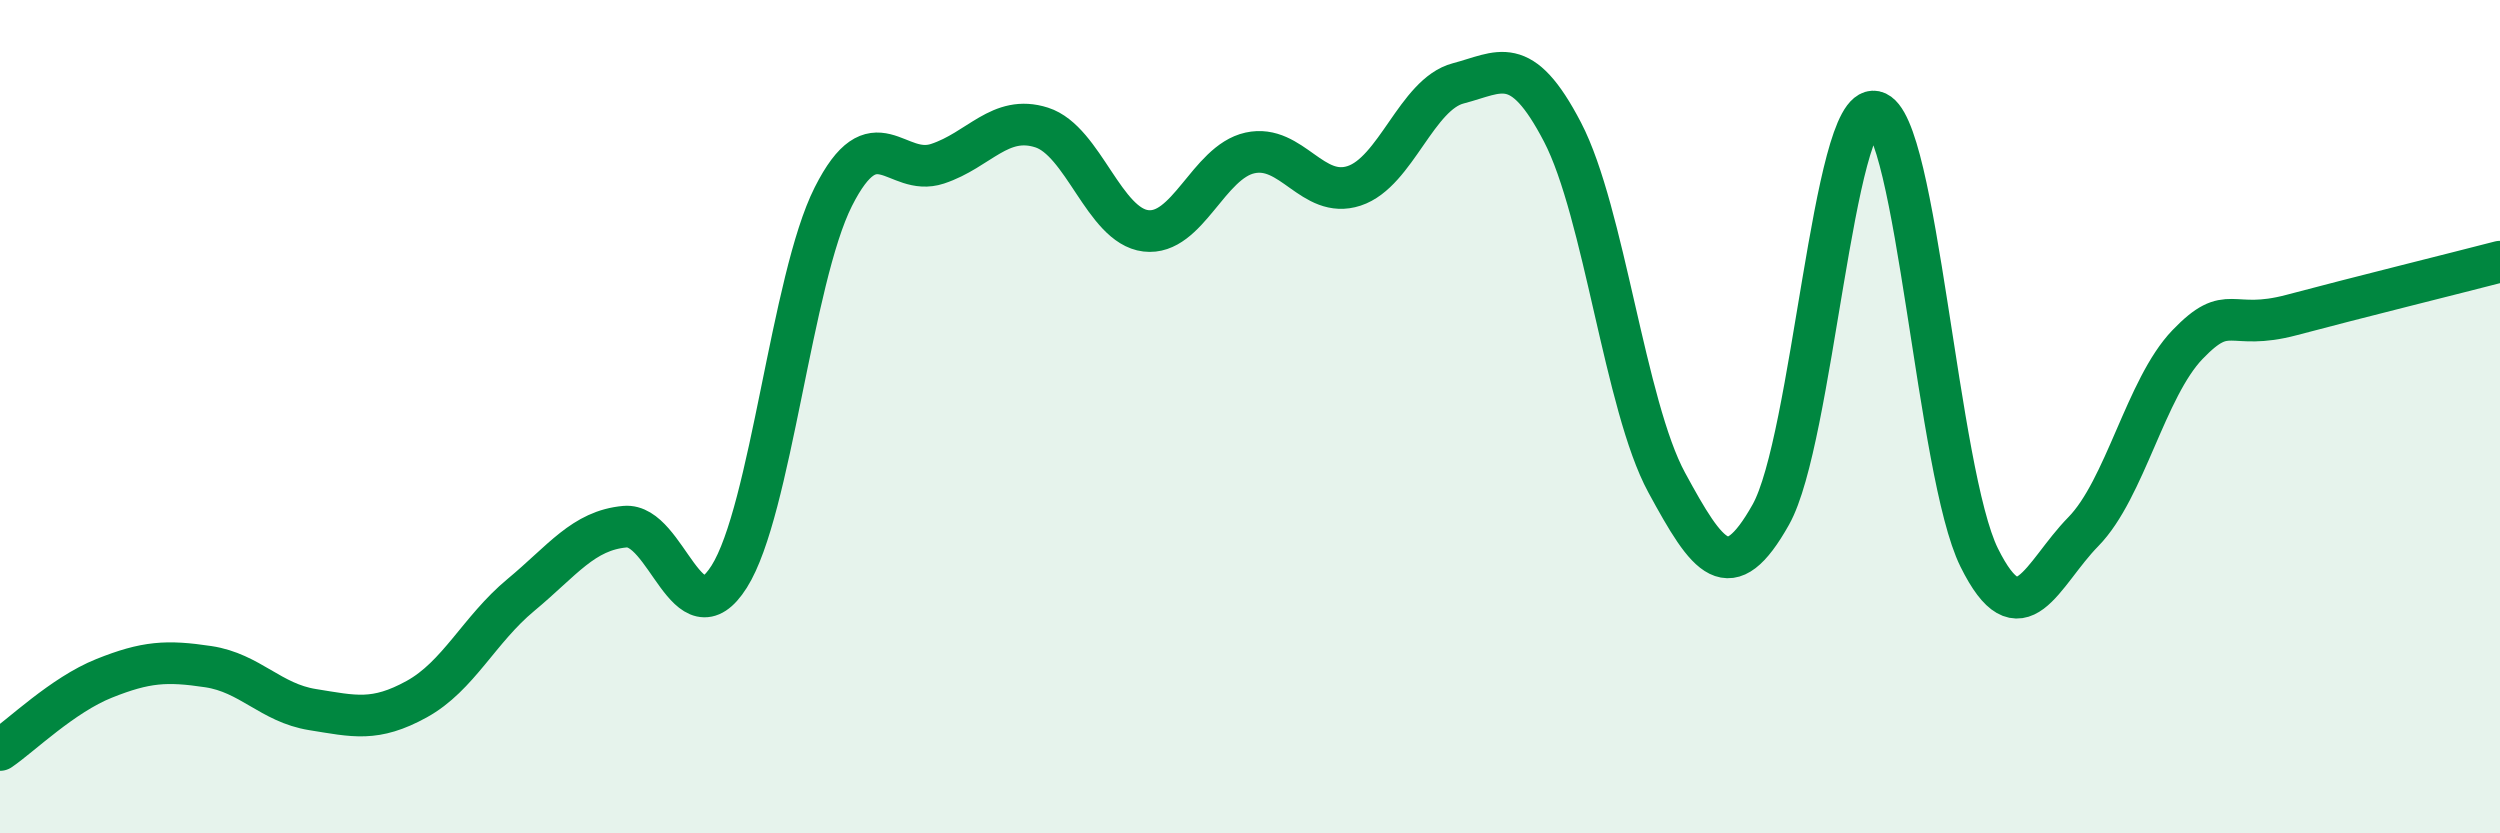
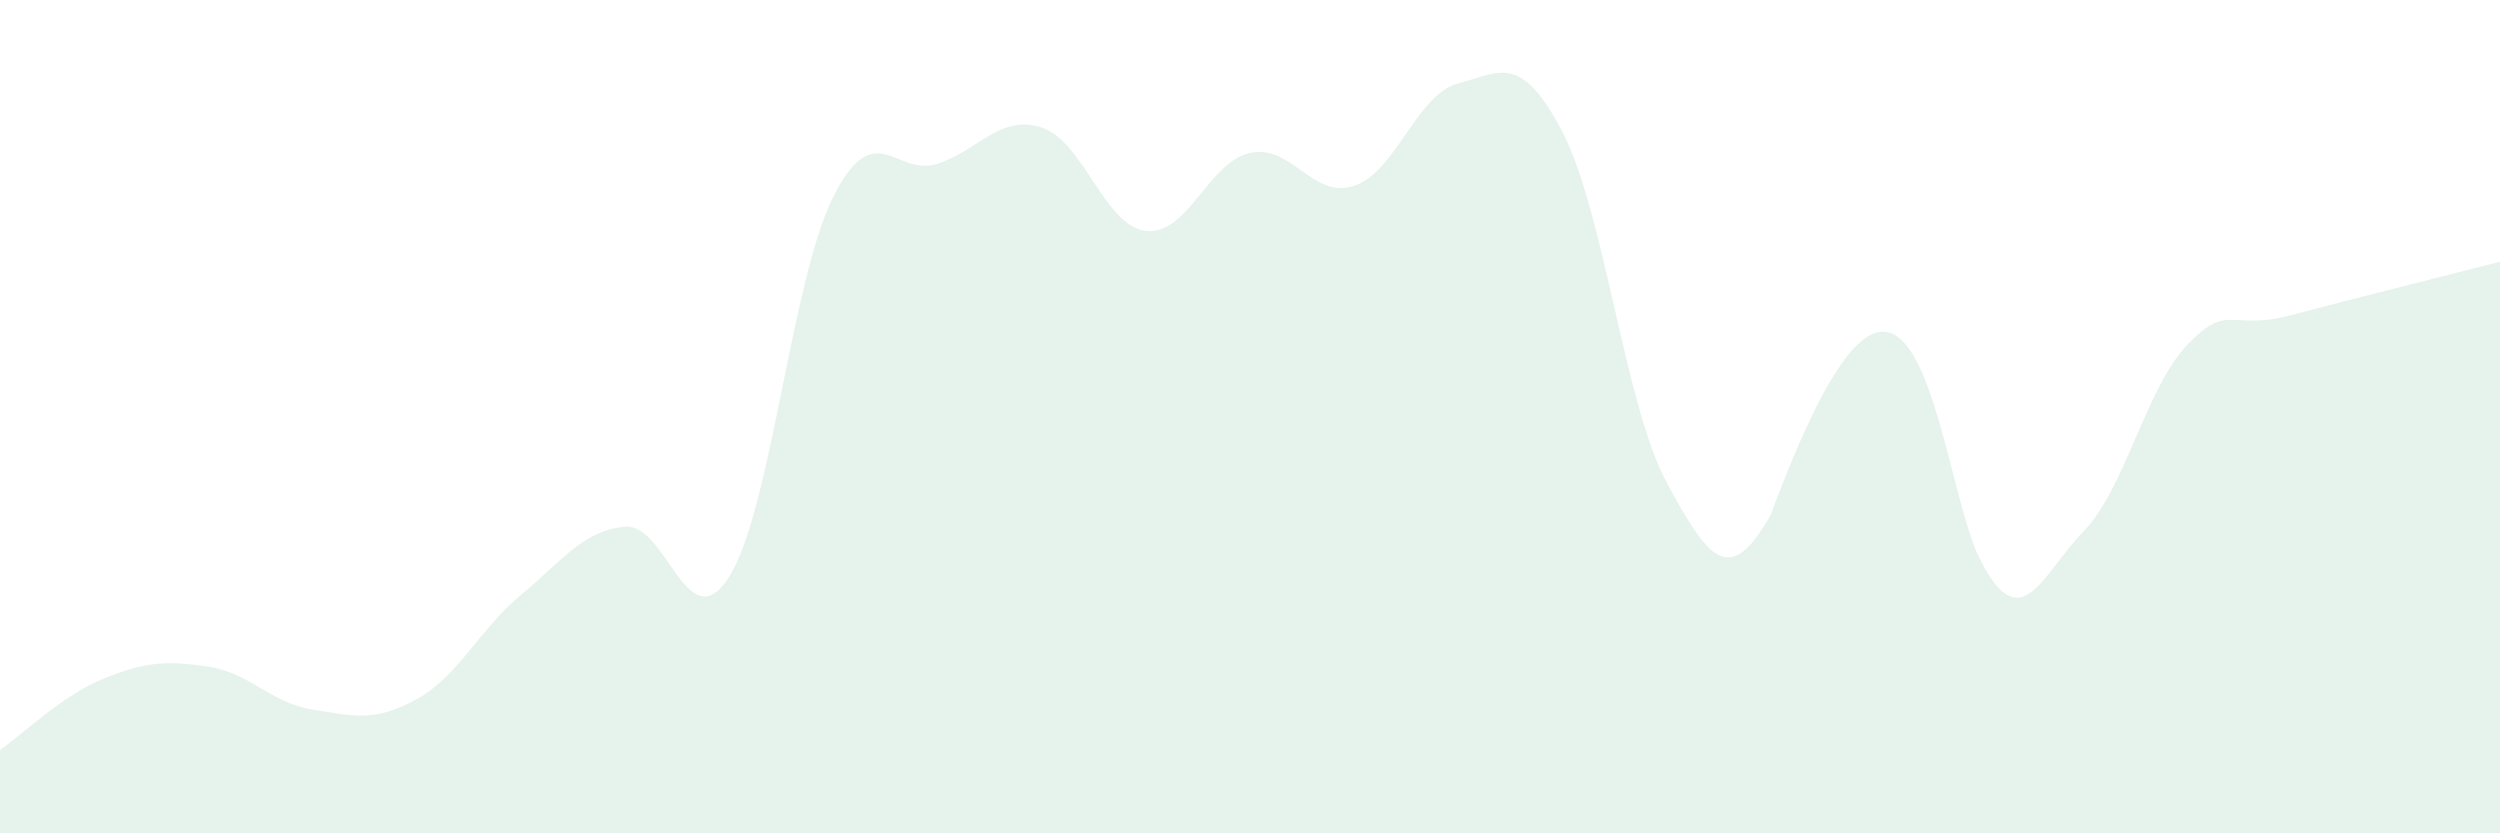
<svg xmlns="http://www.w3.org/2000/svg" width="60" height="20" viewBox="0 0 60 20">
-   <path d="M 0,18 C 0.5,17.66 1.5,16.68 2.5,16.28 C 3.5,15.88 4,15.85 5,16 C 6,16.15 6.5,16.87 7.5,17.03 C 8.5,17.19 9,17.33 10,16.78 C 11,16.23 11.5,15.11 12.5,14.28 C 13.5,13.45 14,12.73 15,12.64 C 16,12.55 16.5,15.42 17.5,13.84 C 18.5,12.26 19,6.7 20,4.72 C 21,2.74 21.5,4.26 22.5,3.93 C 23.5,3.6 24,2.74 25,3.06 C 26,3.38 26.5,5.42 27.5,5.54 C 28.5,5.66 29,3.89 30,3.67 C 31,3.45 31.5,4.79 32.5,4.46 C 33.5,4.13 34,2.26 35,2 C 36,1.74 36.5,1.25 37.5,3.17 C 38.5,5.09 39,9.74 40,11.58 C 41,13.42 41.5,14.13 42.5,12.35 C 43.5,10.57 44,2.47 45,2.68 C 46,2.89 46.5,11.36 47.5,13.38 C 48.5,15.4 49,13.78 50,12.76 C 51,11.74 51.5,9.31 52.5,8.27 C 53.5,7.23 53.5,7.96 55,7.56 C 56.5,7.16 59,6.54 60,6.28L60 20L0 20Z" fill="#008740" opacity="0.1" stroke-linecap="round" stroke-linejoin="round" />
-   <path d="M 0,18 C 0.5,17.66 1.5,16.68 2.5,16.28 C 3.5,15.88 4,15.85 5,16 C 6,16.15 6.5,16.87 7.5,17.03 C 8.5,17.19 9,17.33 10,16.78 C 11,16.23 11.5,15.11 12.5,14.28 C 13.5,13.45 14,12.73 15,12.64 C 16,12.55 16.5,15.42 17.5,13.84 C 18.5,12.26 19,6.7 20,4.72 C 21,2.74 21.5,4.26 22.5,3.93 C 23.5,3.6 24,2.74 25,3.06 C 26,3.38 26.5,5.42 27.5,5.54 C 28.5,5.66 29,3.89 30,3.67 C 31,3.45 31.5,4.79 32.5,4.46 C 33.5,4.13 34,2.26 35,2 C 36,1.74 36.5,1.25 37.5,3.17 C 38.5,5.09 39,9.74 40,11.58 C 41,13.42 41.5,14.13 42.5,12.35 C 43.5,10.57 44,2.47 45,2.68 C 46,2.89 46.5,11.36 47.5,13.38 C 48.5,15.4 49,13.78 50,12.76 C 51,11.74 51.5,9.31 52.5,8.27 C 53.5,7.23 53.5,7.96 55,7.56 C 56.5,7.16 59,6.54 60,6.28" stroke="#008740" stroke-width="1" fill="none" stroke-linecap="round" stroke-linejoin="round" />
+   <path d="M 0,18 C 0.5,17.66 1.5,16.68 2.5,16.28 C 3.5,15.88 4,15.85 5,16 C 6,16.15 6.5,16.87 7.5,17.03 C 8.5,17.19 9,17.33 10,16.78 C 11,16.23 11.5,15.11 12.5,14.28 C 13.5,13.45 14,12.73 15,12.64 C 16,12.55 16.5,15.42 17.5,13.84 C 18.5,12.26 19,6.7 20,4.72 C 21,2.74 21.5,4.26 22.5,3.93 C 23.5,3.6 24,2.74 25,3.06 C 26,3.38 26.5,5.42 27.5,5.54 C 28.5,5.66 29,3.89 30,3.67 C 31,3.45 31.5,4.79 32.5,4.46 C 33.5,4.13 34,2.26 35,2 C 36,1.74 36.5,1.25 37.5,3.17 C 38.5,5.09 39,9.74 40,11.58 C 41,13.42 41.5,14.13 42.5,12.35 C 46,2.89 46.5,11.36 47.5,13.38 C 48.5,15.4 49,13.78 50,12.76 C 51,11.74 51.5,9.31 52.5,8.27 C 53.5,7.23 53.5,7.96 55,7.56 C 56.5,7.16 59,6.54 60,6.28L60 20L0 20Z" fill="#008740" opacity="0.1" stroke-linecap="round" stroke-linejoin="round" />
</svg>